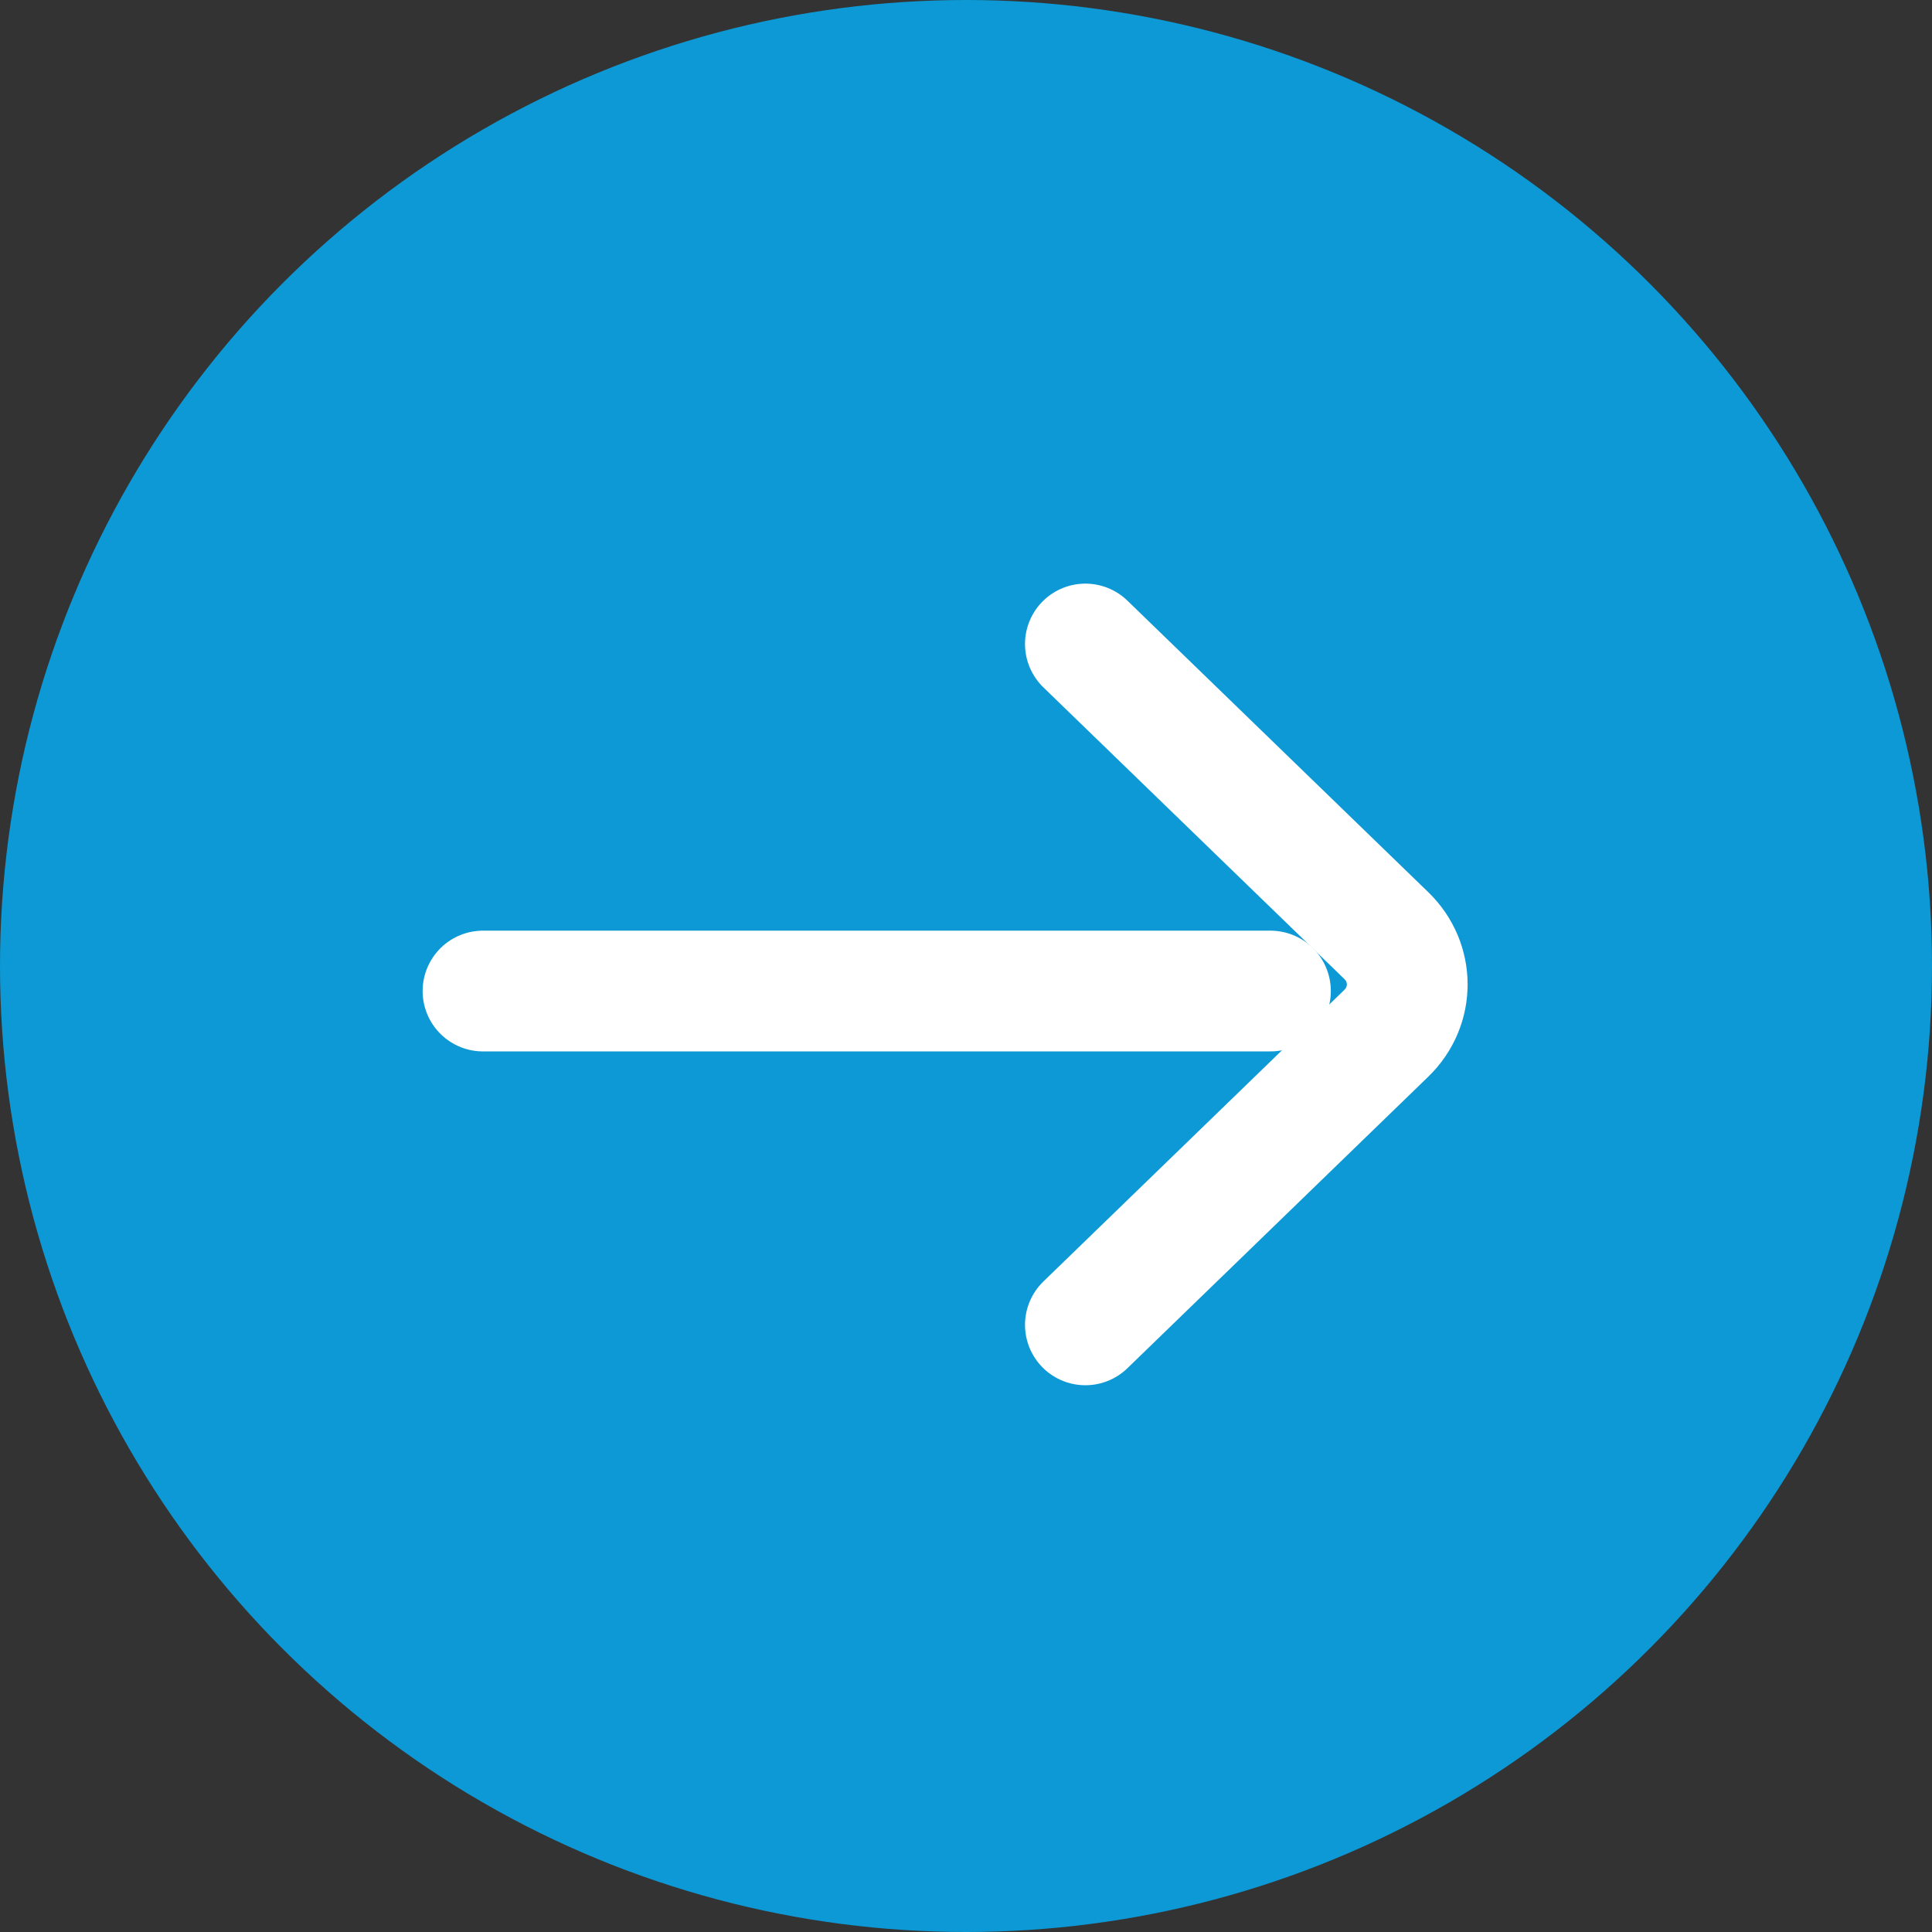
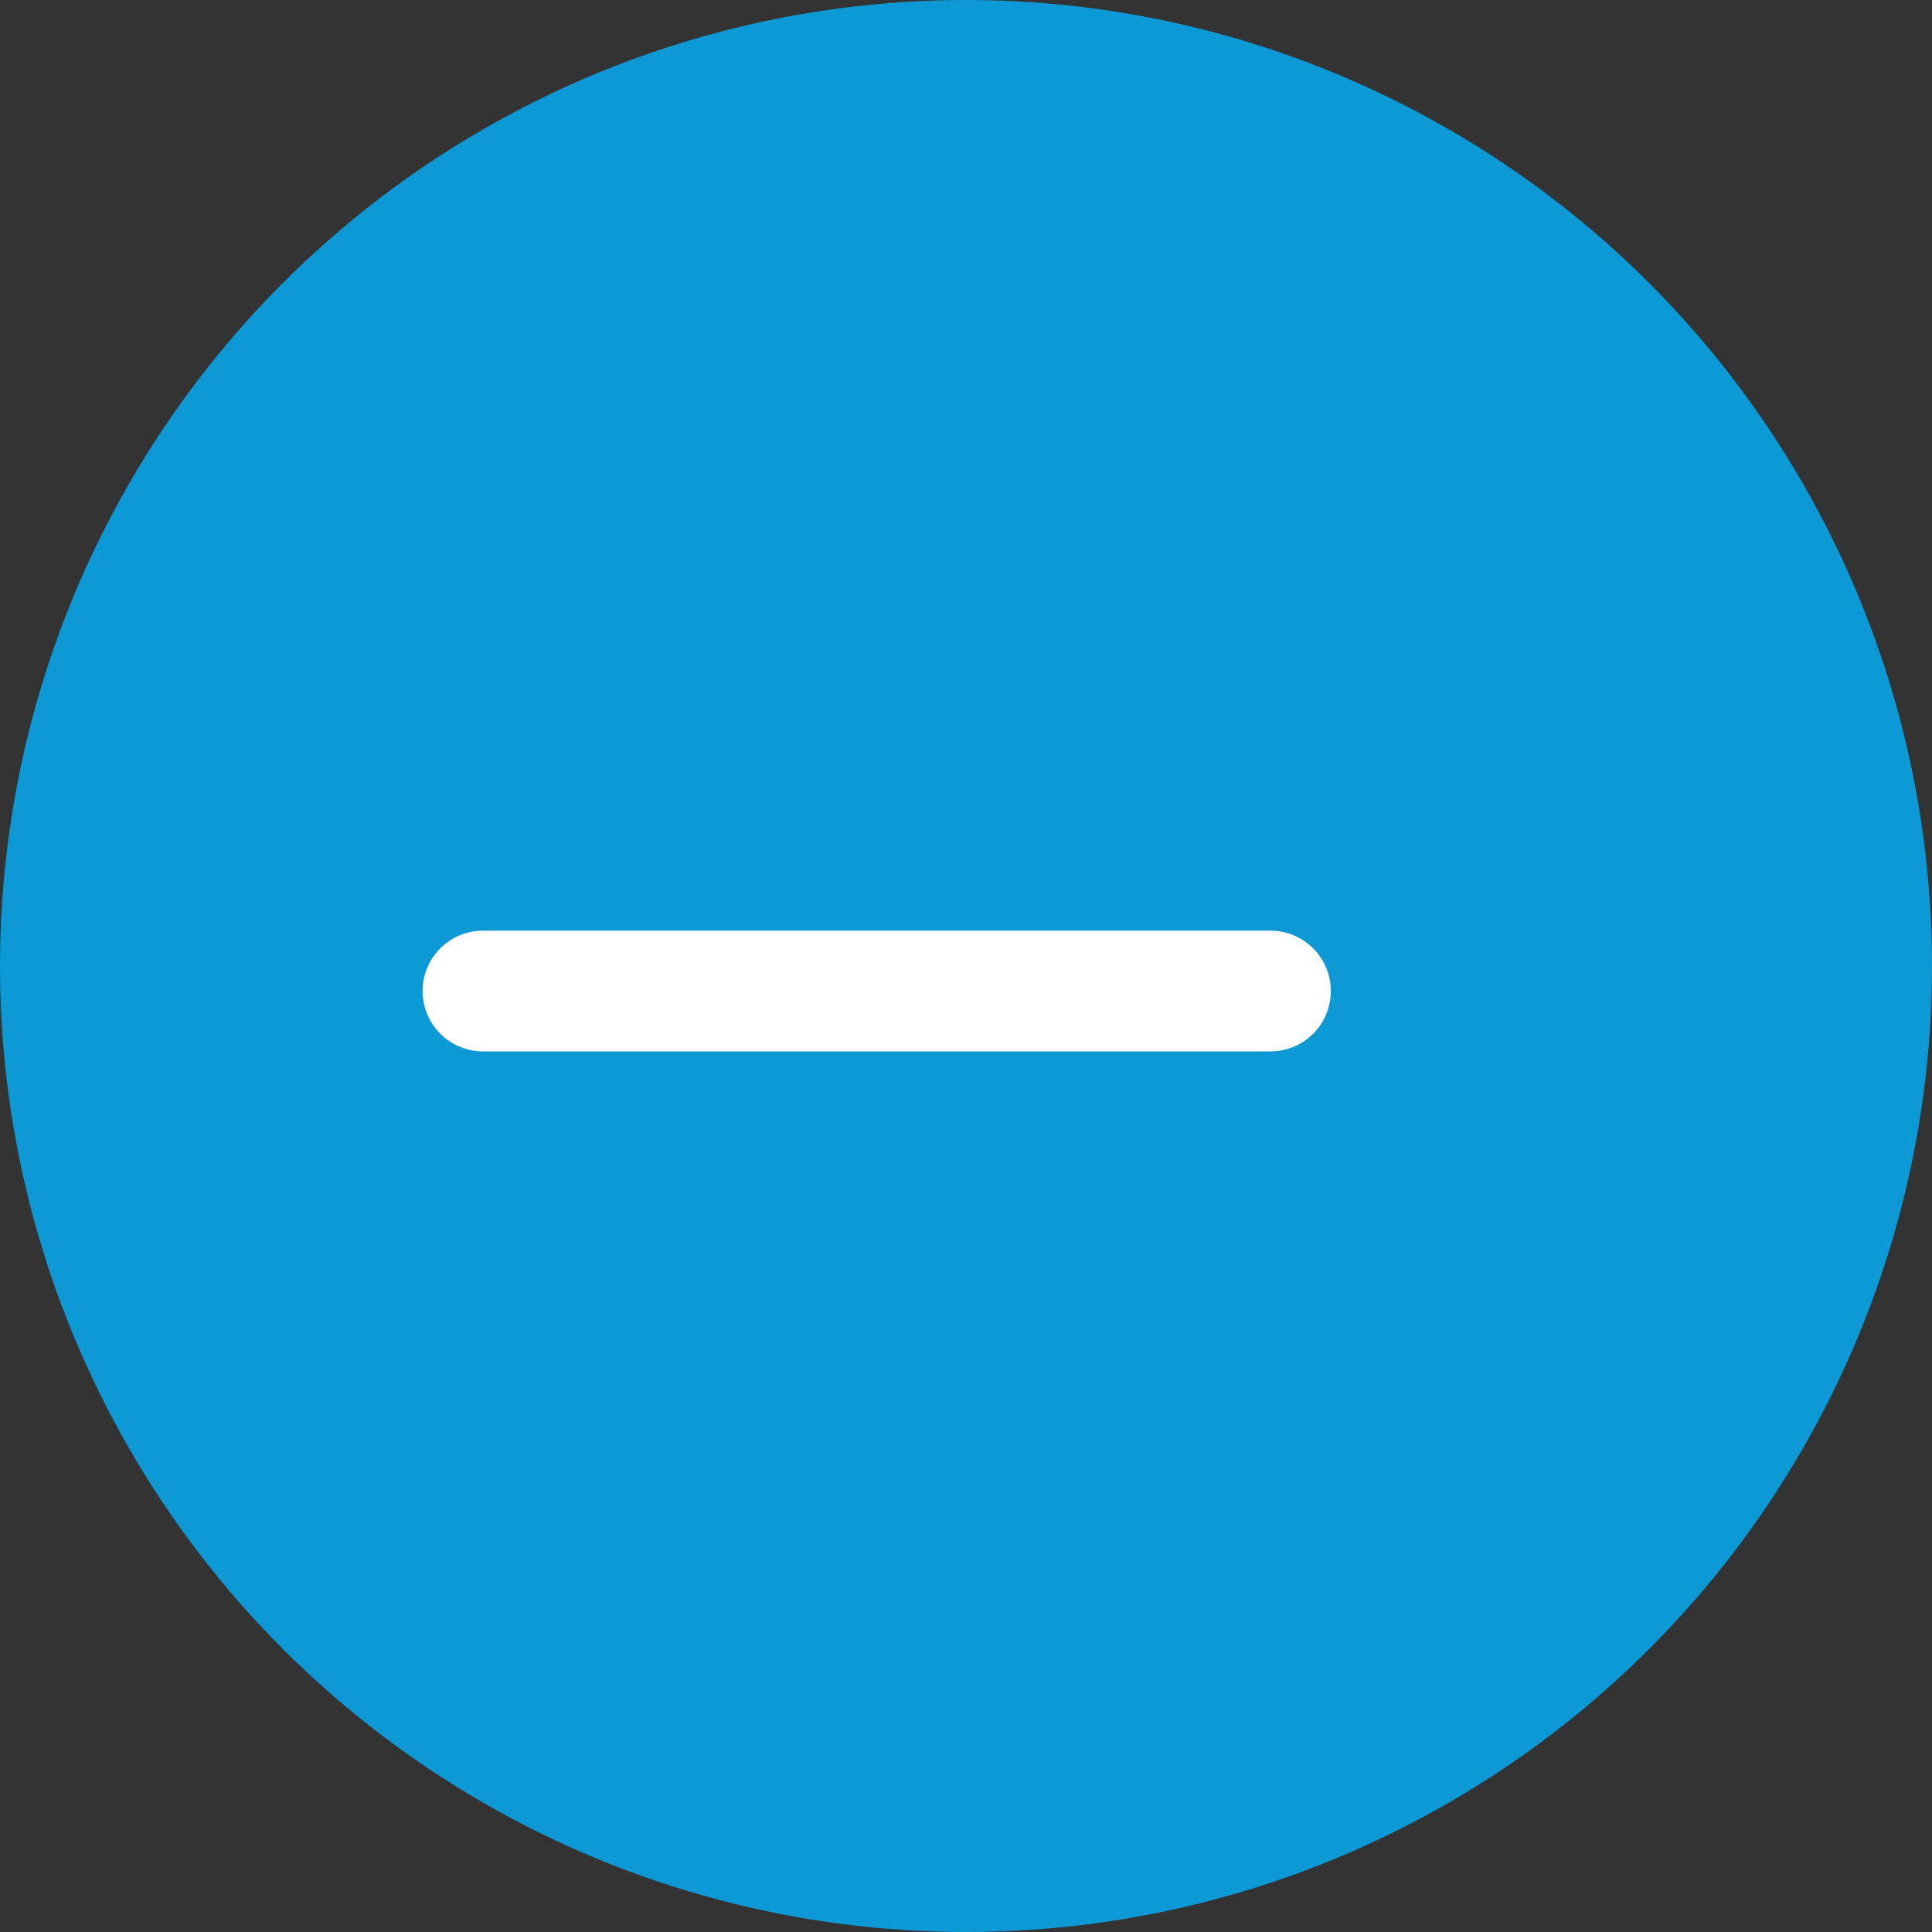
<svg xmlns="http://www.w3.org/2000/svg" width="24" height="24" viewBox="0 0 24 24" fill="none">
  <rect x="0" y="0" width="24" height="24" fill="#333333" stroke="none" />
  <circle cx="12" cy="12" r="12" fill="#0C99D5" />
  <path d="M6 12.311L15.782 12.311" stroke="white" stroke-width="1.5" stroke-linecap="round" stroke-linejoin="round" />
-   <path d="M13.483 8L17.221 11.622C17.568 11.958 17.568 12.5 17.221 12.836L13.483 16.458" stroke="white" stroke-width="1.5" stroke-linecap="round" stroke-linejoin="round" />
</svg>